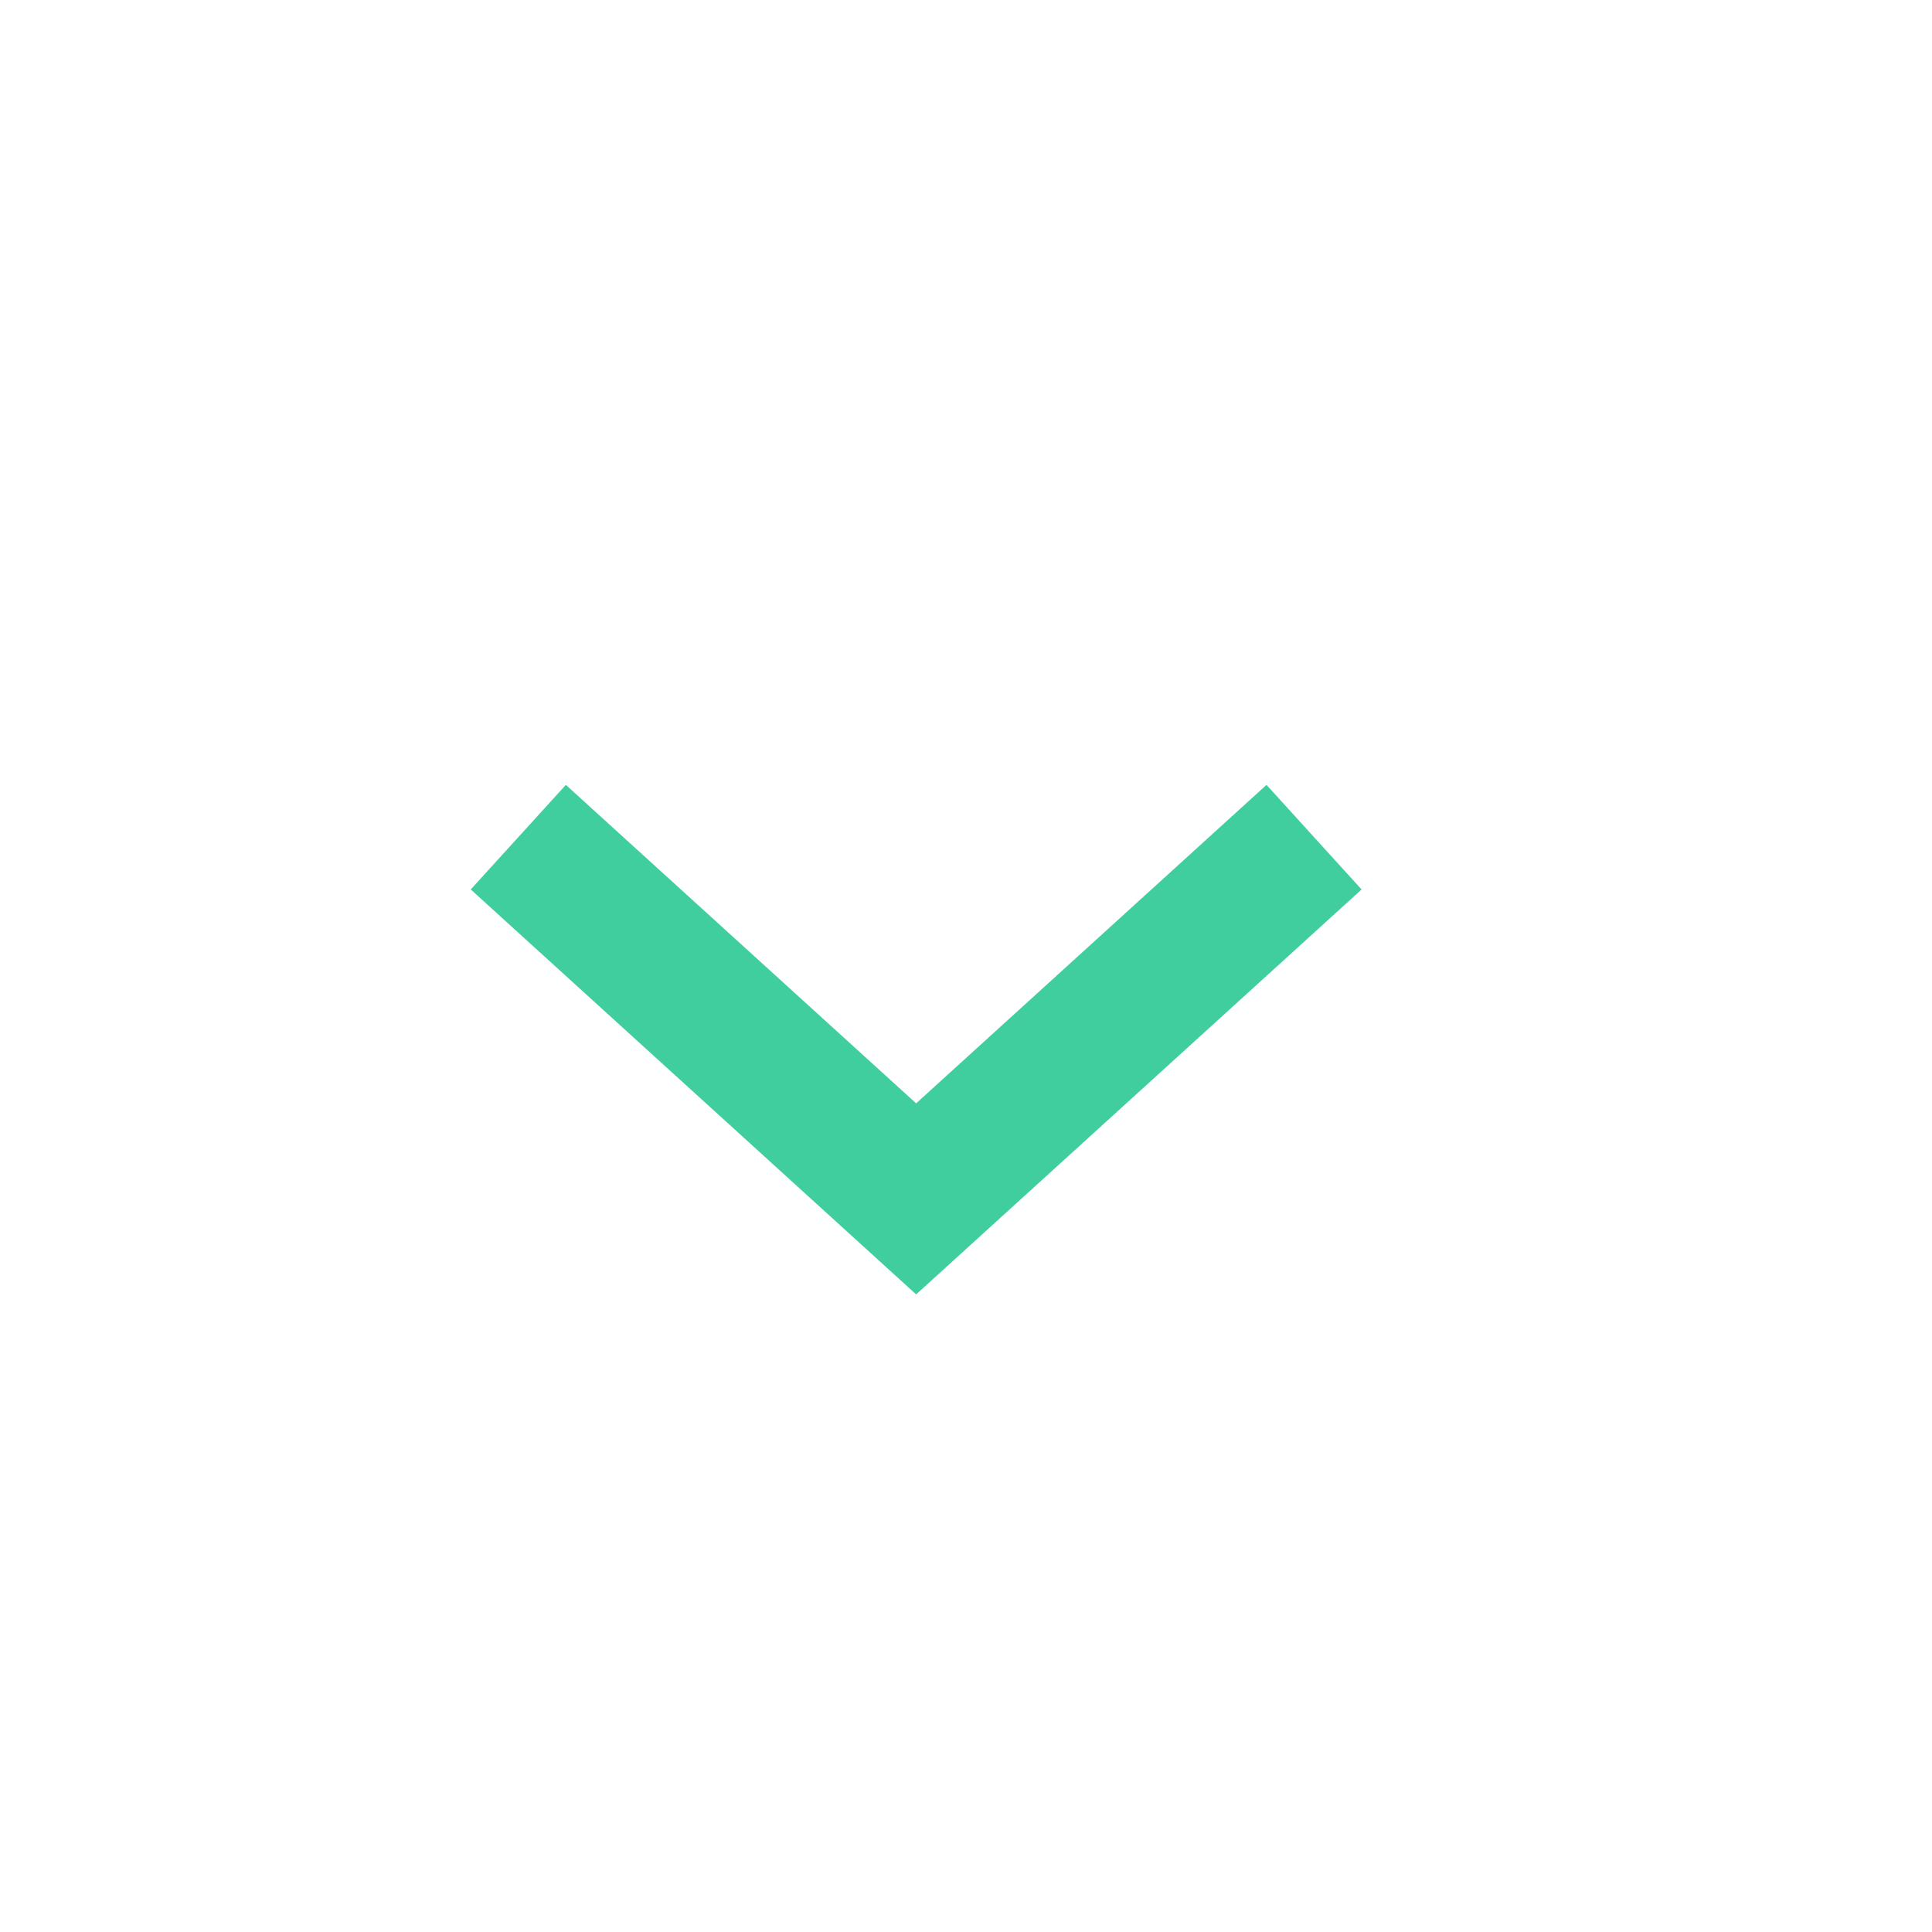
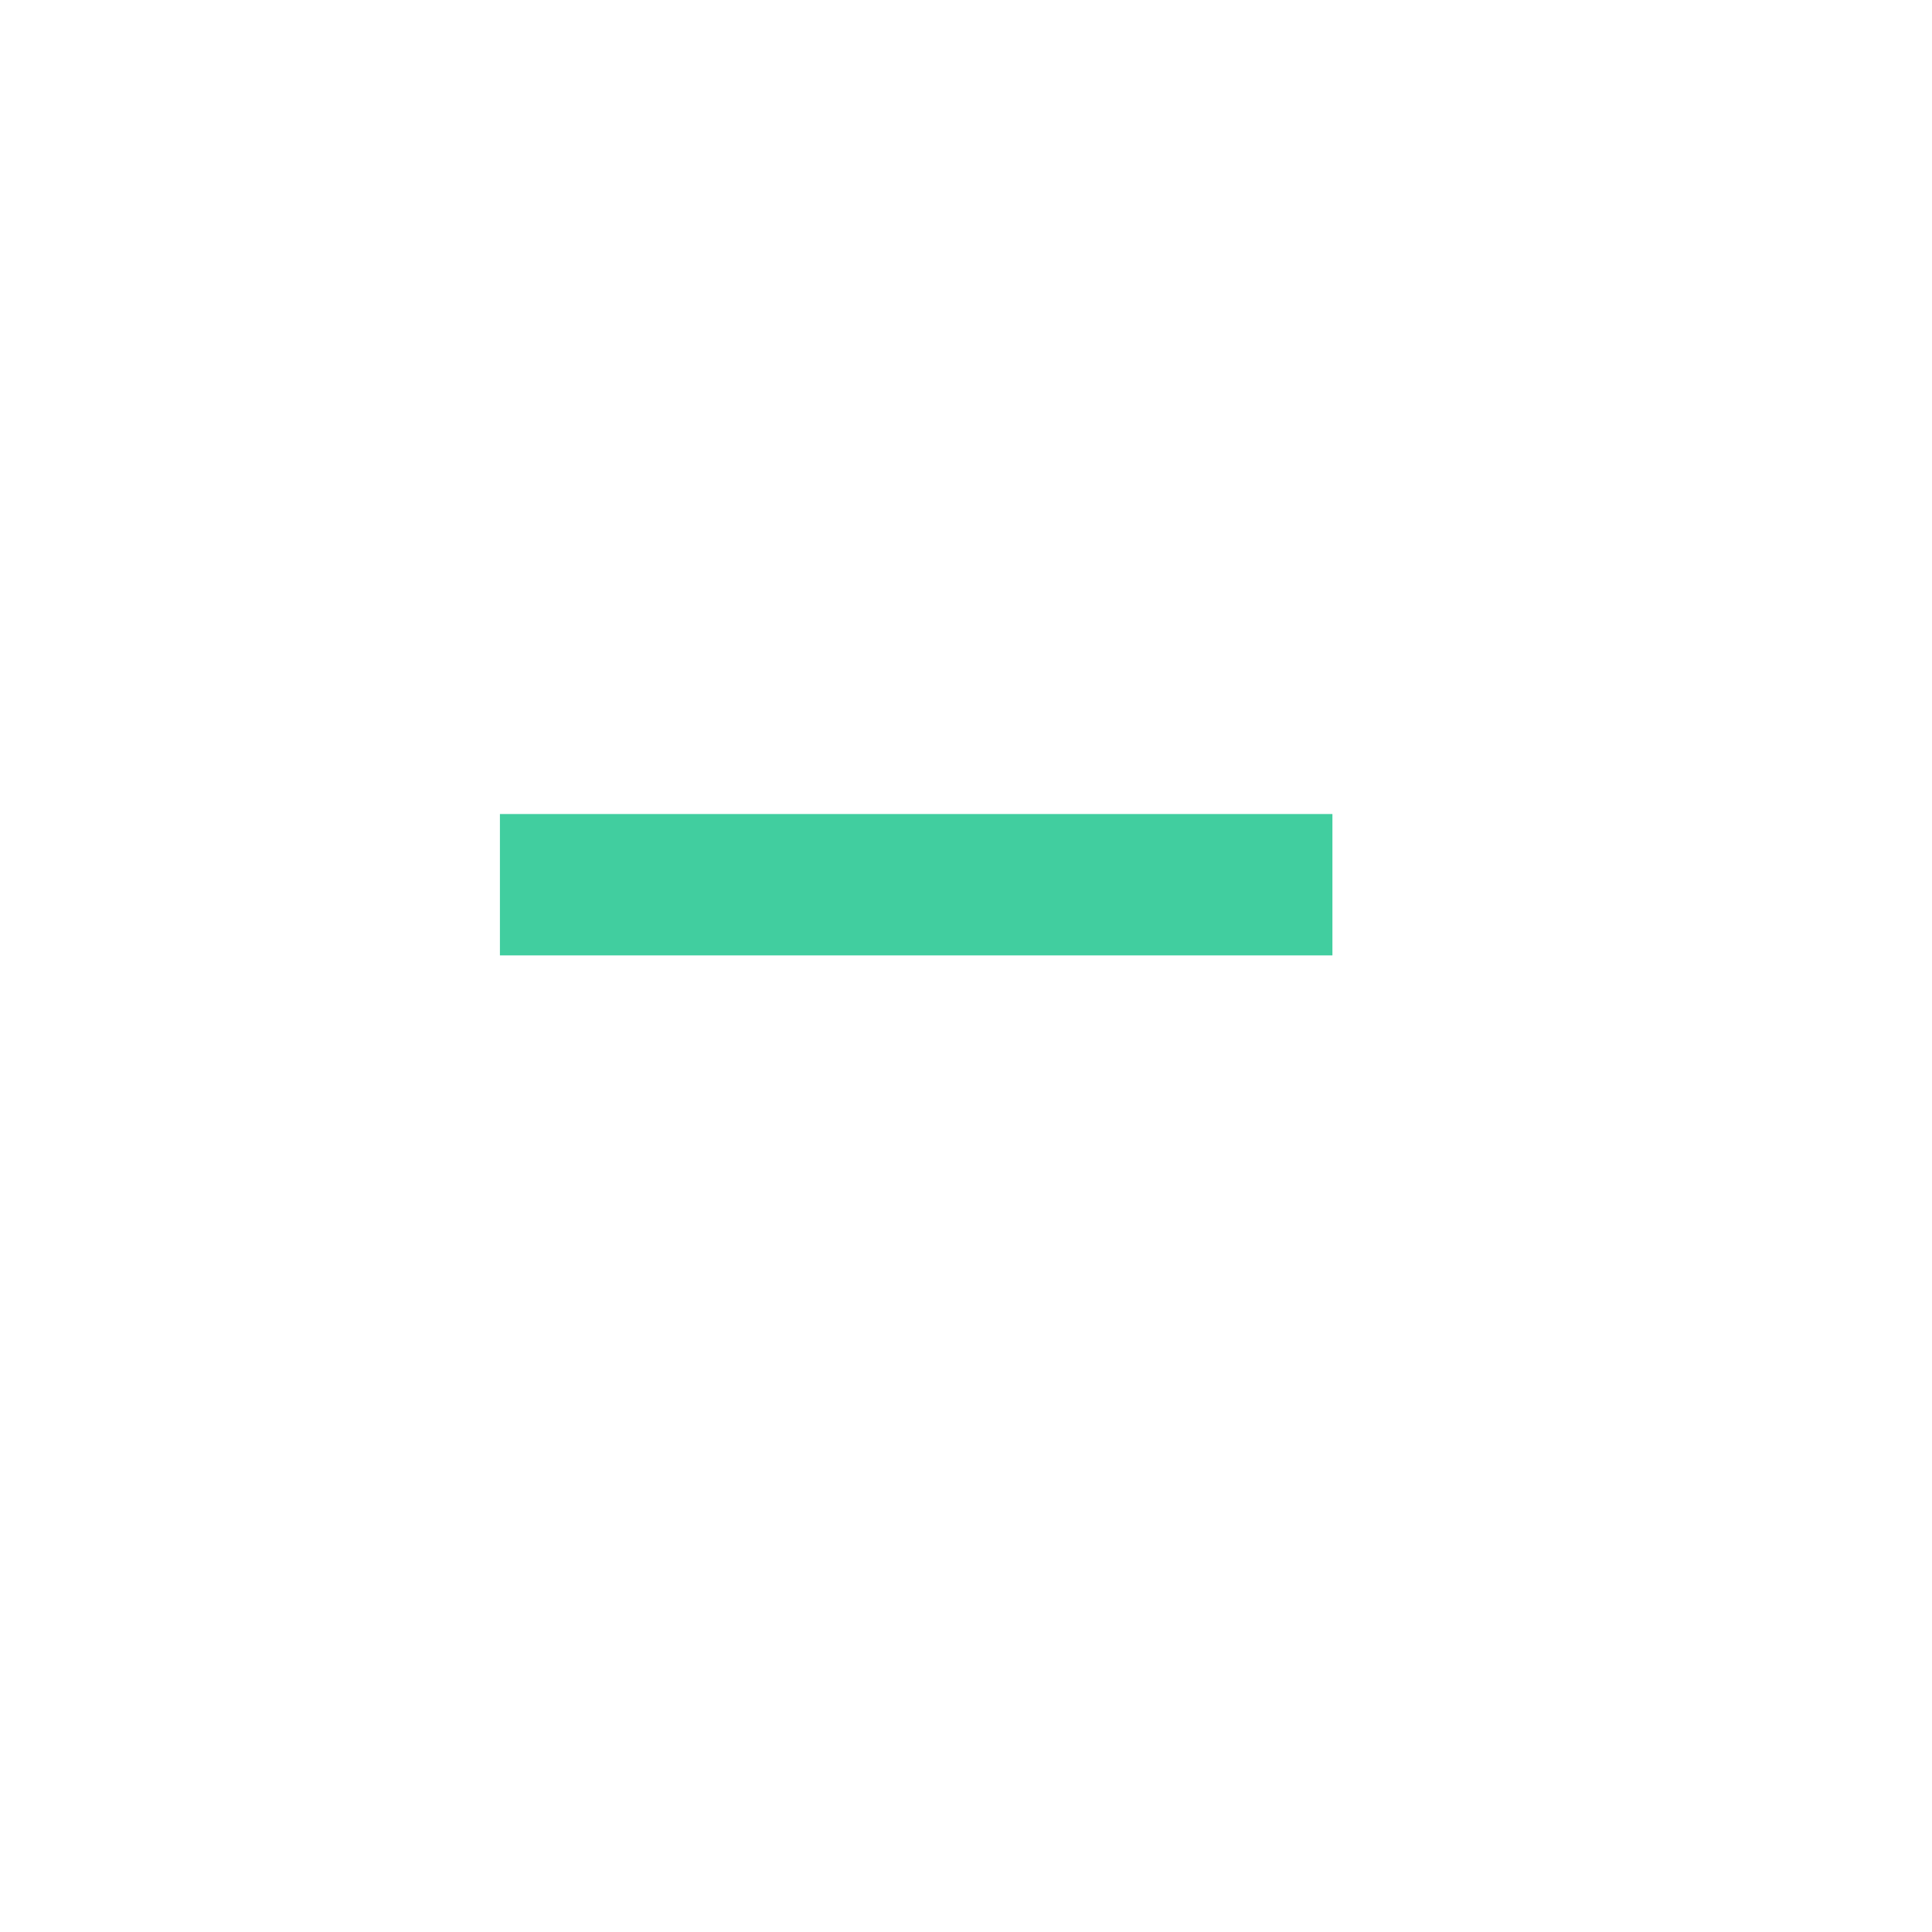
<svg xmlns="http://www.w3.org/2000/svg" width="41" height="41" viewBox="0 0 41 41" fill="none">
-   <path d="M12.109 18.775L19.442 25.442L26.776 18.775" stroke="#41CE9F" stroke-width="3" stroke-linecap="square" />
+   <path d="M12.109 18.775L26.776 18.775" stroke="#41CE9F" stroke-width="3" stroke-linecap="square" />
</svg>